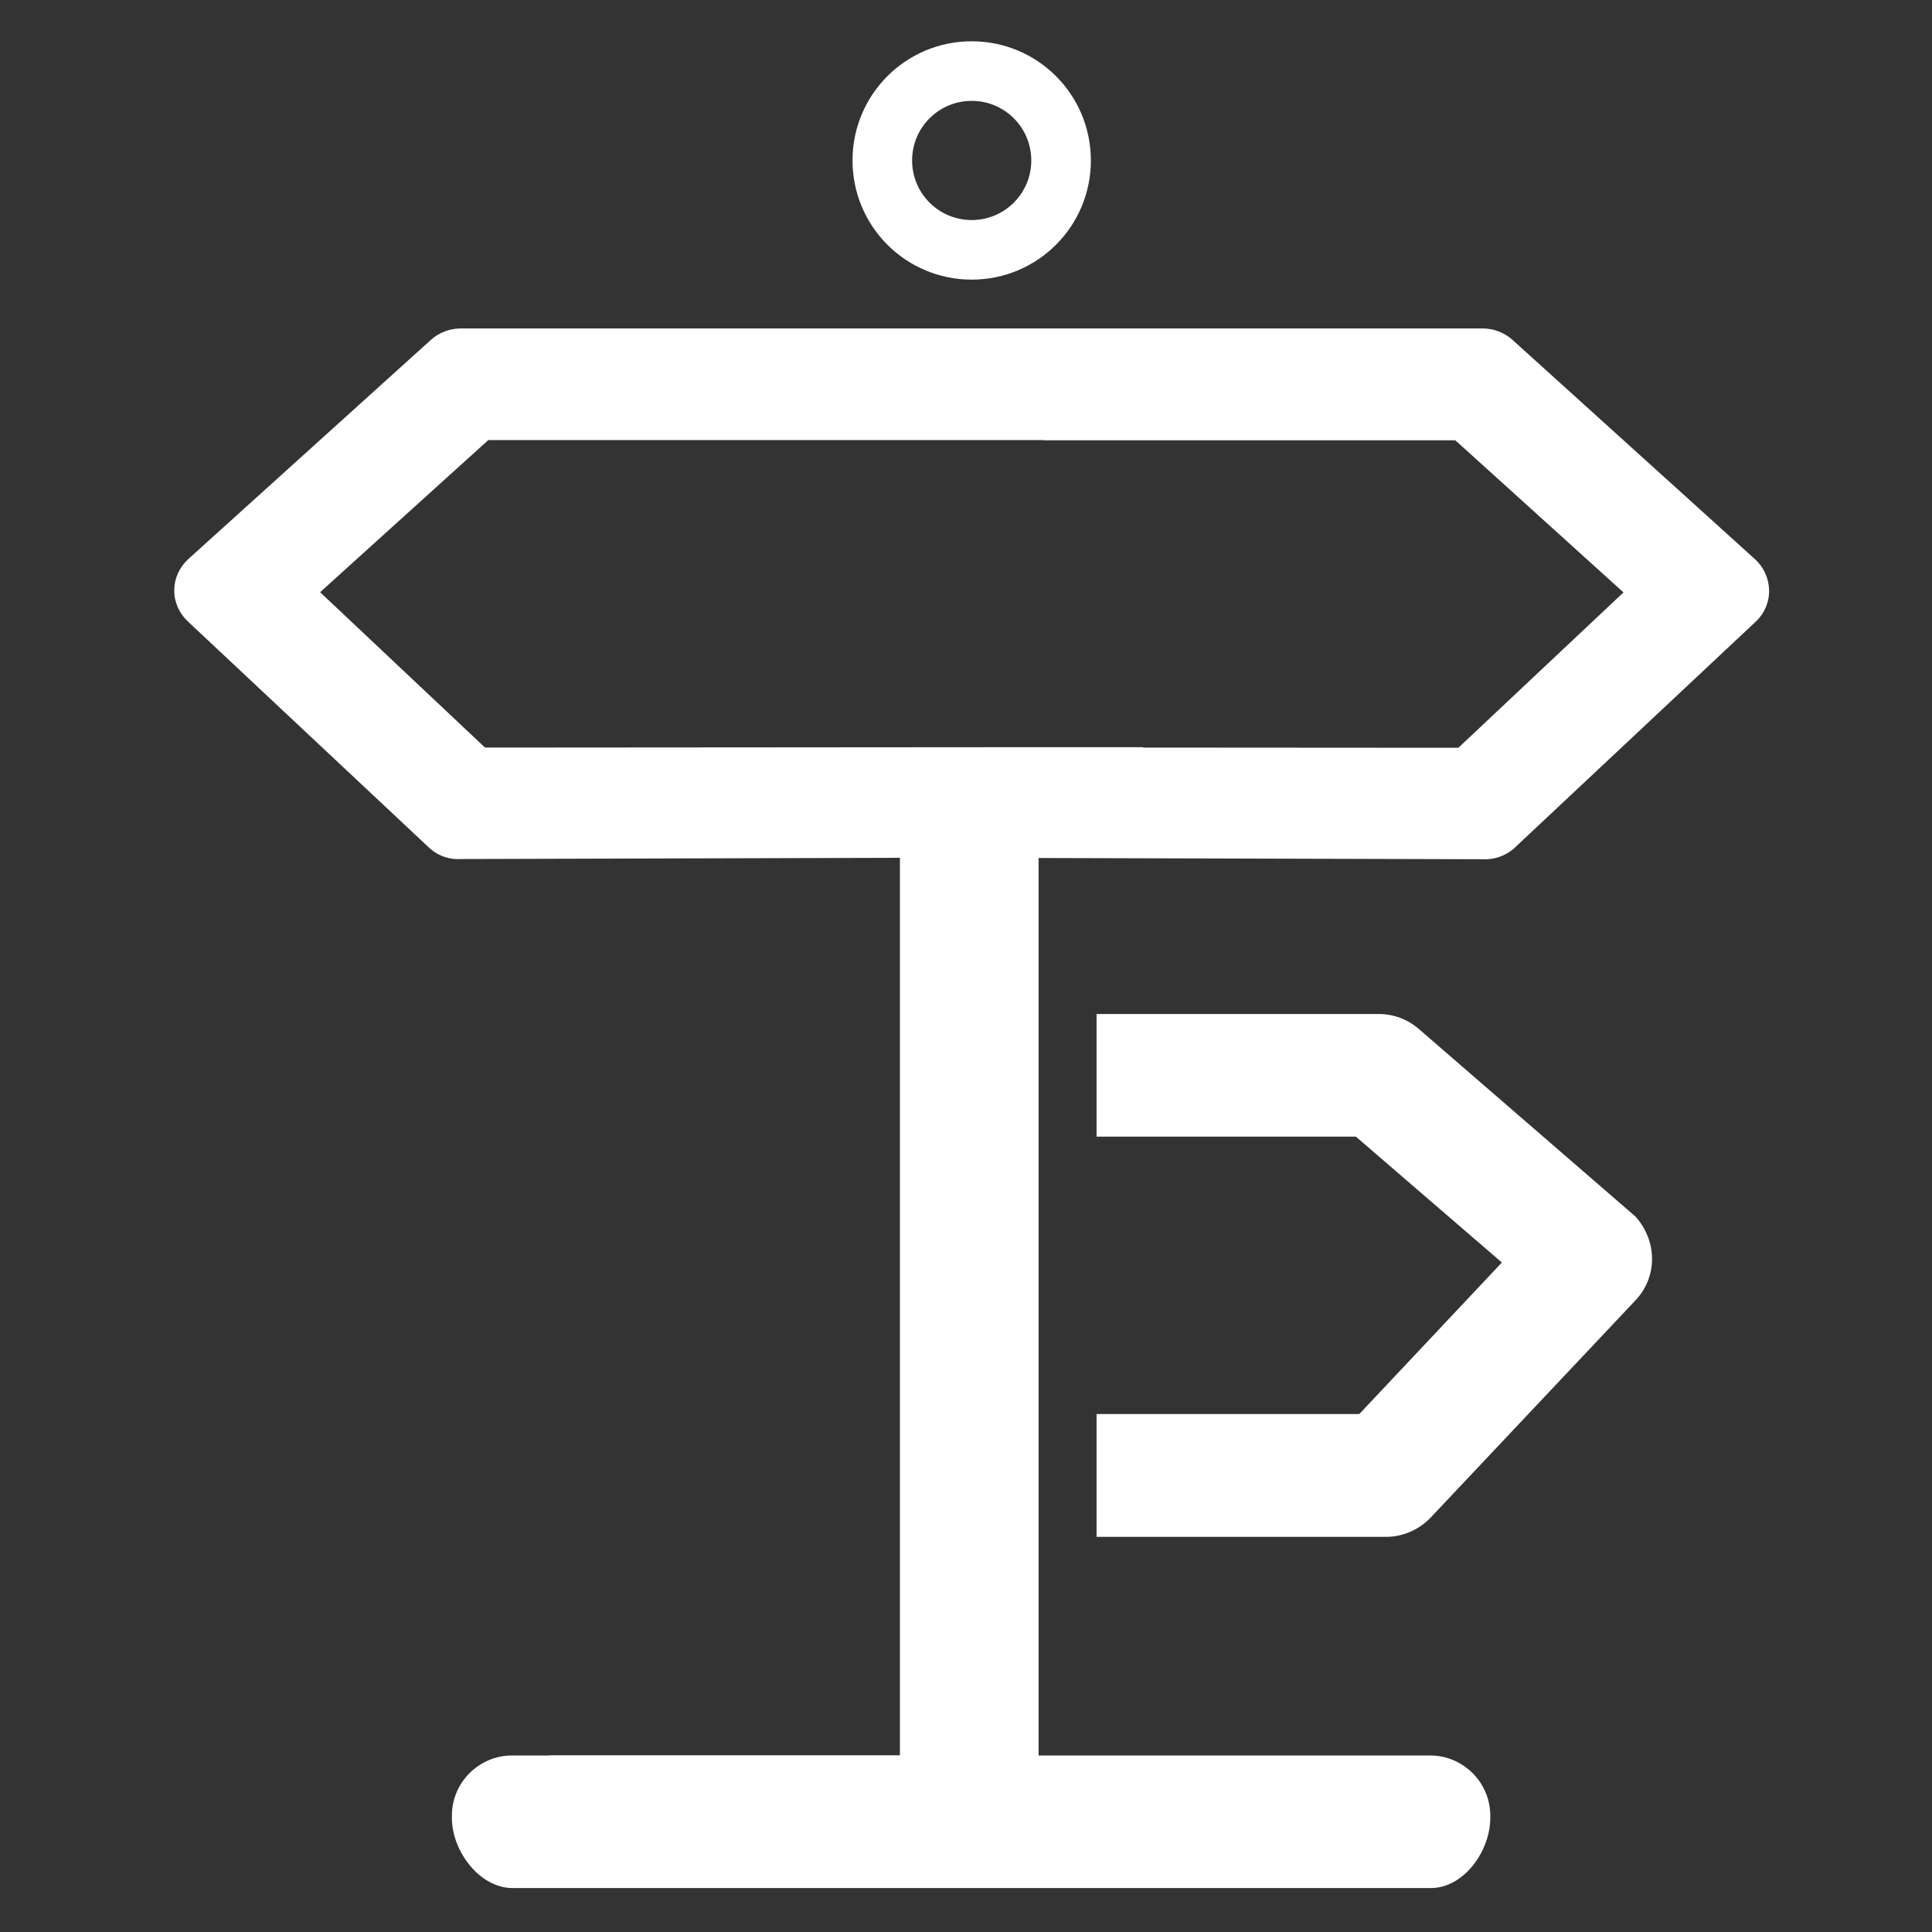
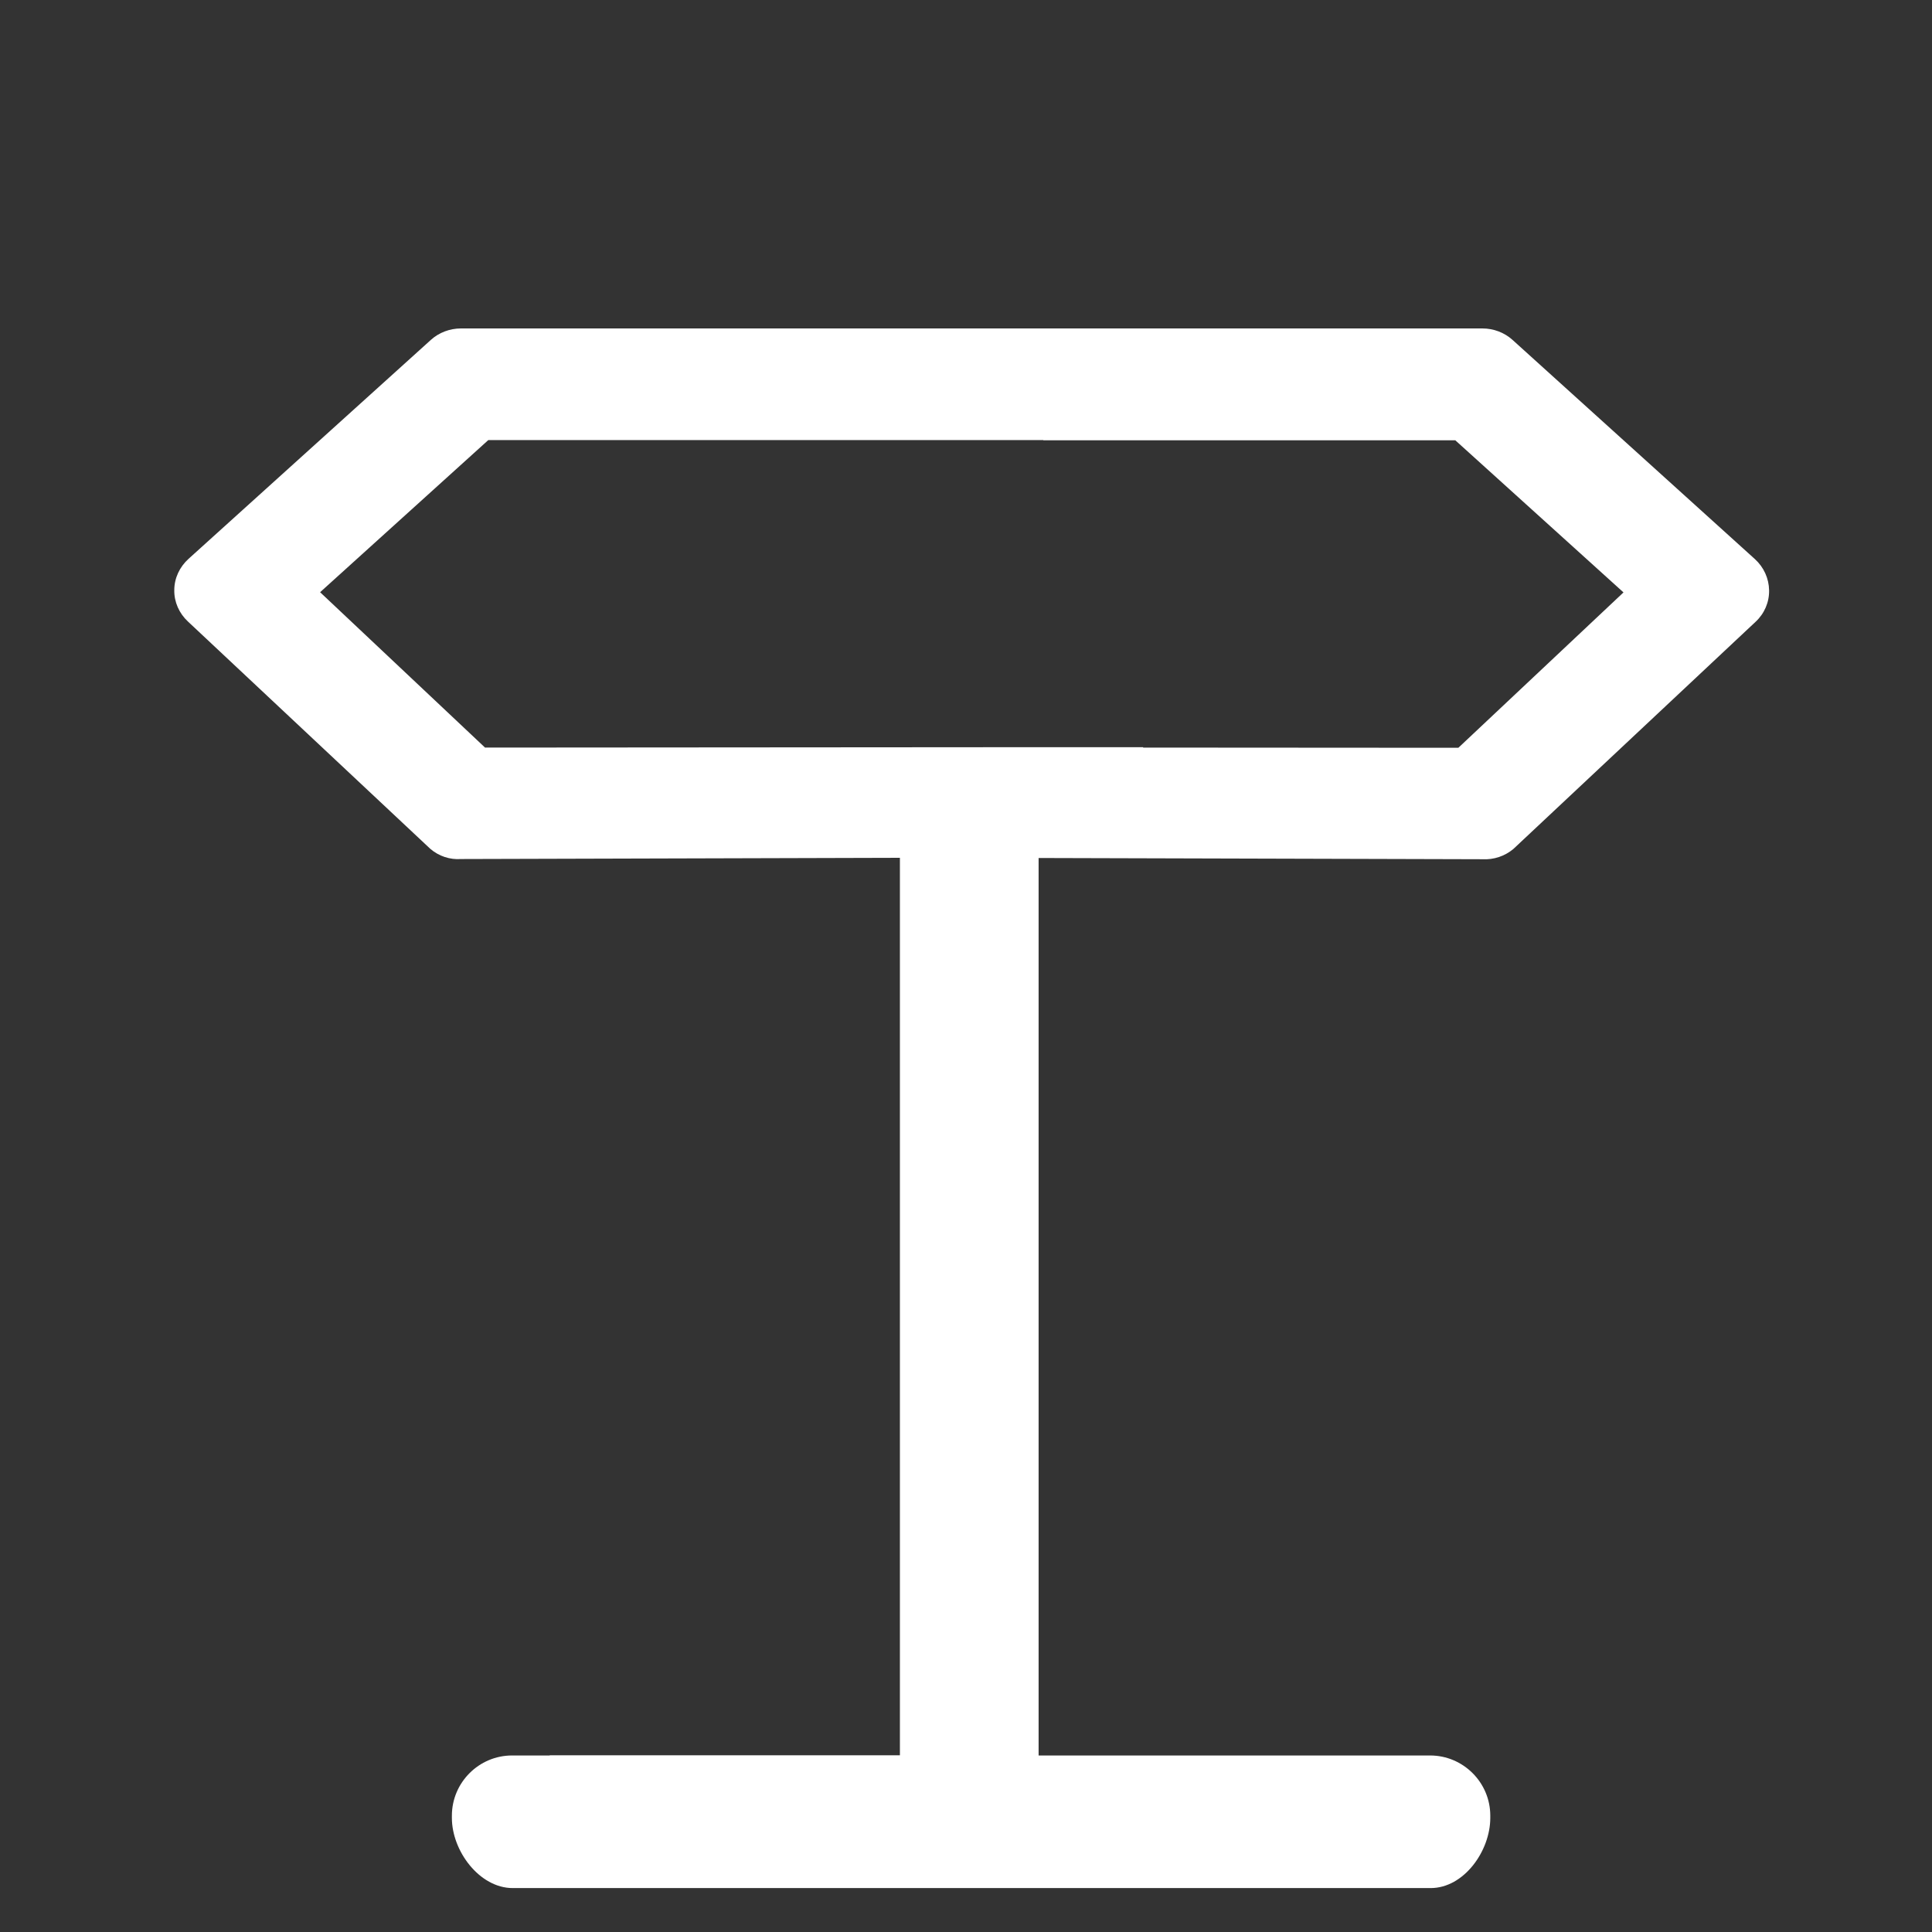
<svg xmlns="http://www.w3.org/2000/svg" version="1.1" id="Capa_1" x="0px" y="0px" viewBox="0 0 9.5 9.5" style="enable-background:new 0 0 9.5 9.5;" xml:space="preserve">
  <rect x="0" y="0" width="9.5" height="9.5" fill="#333333" stroke="none" />
  <style type="text/css">
	.st0{fill:#FFFFFF;}
</style>
  <g>
    <g>
-       <path class="st0" d="M6.977,5.06C6.922,5.012,6.852,4.986,6.78,4.986l-0.767,0H5.392v0.603h1.275l0.718,0.619L6.684,6.953H5.392    v0.604h1.423c0.083,0,0.163-0.035,0.22-0.095l1.007-1.068c0.108-0.114,0.109-0.29,0-0.412L6.977,5.06z" />
      <path class="st0" d="M4.427,1.615h-2.16c-0.055,0-0.108,0.02-0.148,0.056L0.927,2.748c-0.044,0.04-0.07,0.095-0.07,0.154    C0.856,2.96,0.881,3.016,0.924,3.056l1.192,1.118c0.042,0.036,0.096,0.054,0.151,0.05l2.158-0.006v4.413H2.703v0.001H2.518    c-0.163,0-0.296,0.133-0.296,0.296v0.011c0,0.163,0.136,0.345,0.299,0.345h0.184v0h2.719h0.228h1.199V9.284h0.184    c0.163,0,0.293-0.182,0.293-0.345V8.928c0-0.163-0.133-0.296-0.296-0.296H6.848v0H5.649H5.421H5.107l0-0.917V7.556h0V6.953h0    V5.589h0V4.986h0V4.219l0.025,0v0L7.29,4.225c0.055,0.003,0.109-0.015,0.151-0.05l1.192-1.118C8.676,3.017,8.7,2.961,8.699,2.903    c-0.001-0.059-0.026-0.114-0.07-0.154L7.437,1.671c-0.04-0.036-0.093-0.056-0.148-0.056H5.621V1.615H5.11H4.427z M7.171,3.677    l-1.55-0.001V3.674l-0.489,0v0H5.129v0L2.385,3.676L1.574,2.912l0.827-0.748H5.13v0.001h2.026l0.827,0.748L7.171,3.677z" />
    </g>
-     <path class="st0" d="M4.778,0.203c-0.324,0-0.586,0.262-0.586,0.586c0,0.324,0.262,0.586,0.586,0.586   c0.324,0,0.586-0.262,0.586-0.586C5.364,0.465,5.102,0.203,4.778,0.203z M4.778,1.082c-0.162,0-0.293-0.131-0.293-0.293   c0-0.162,0.131-0.293,0.293-0.293c0.162,0,0.293,0.131,0.293,0.293C5.071,0.951,4.94,1.082,4.778,1.082z" />
  </g>
</svg>